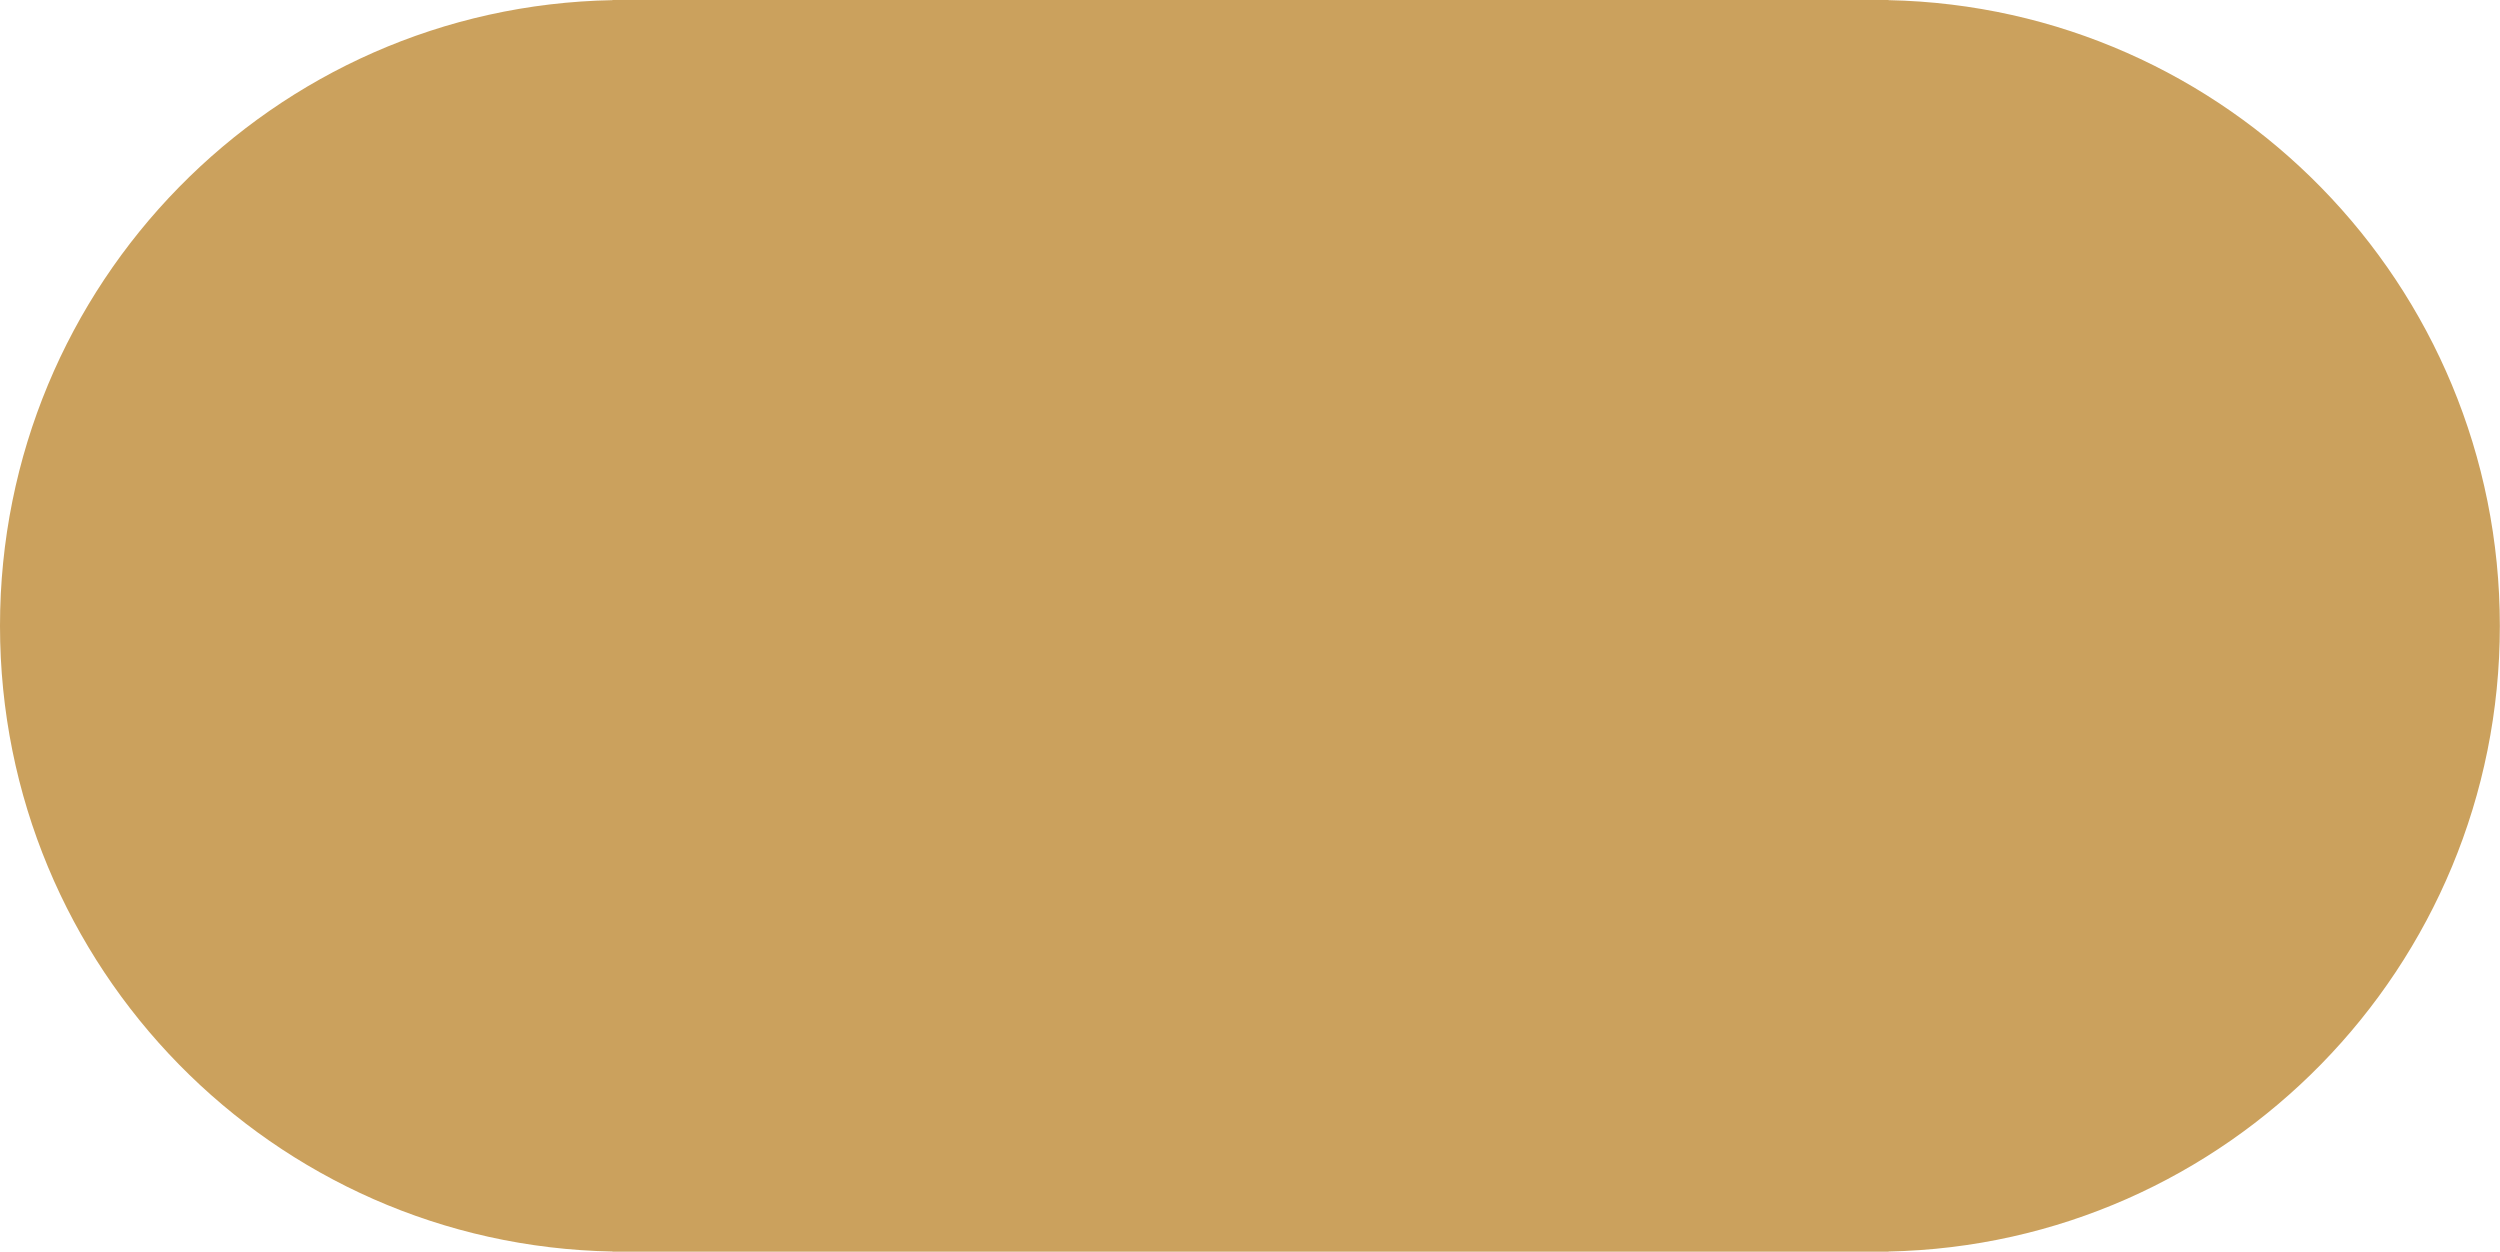
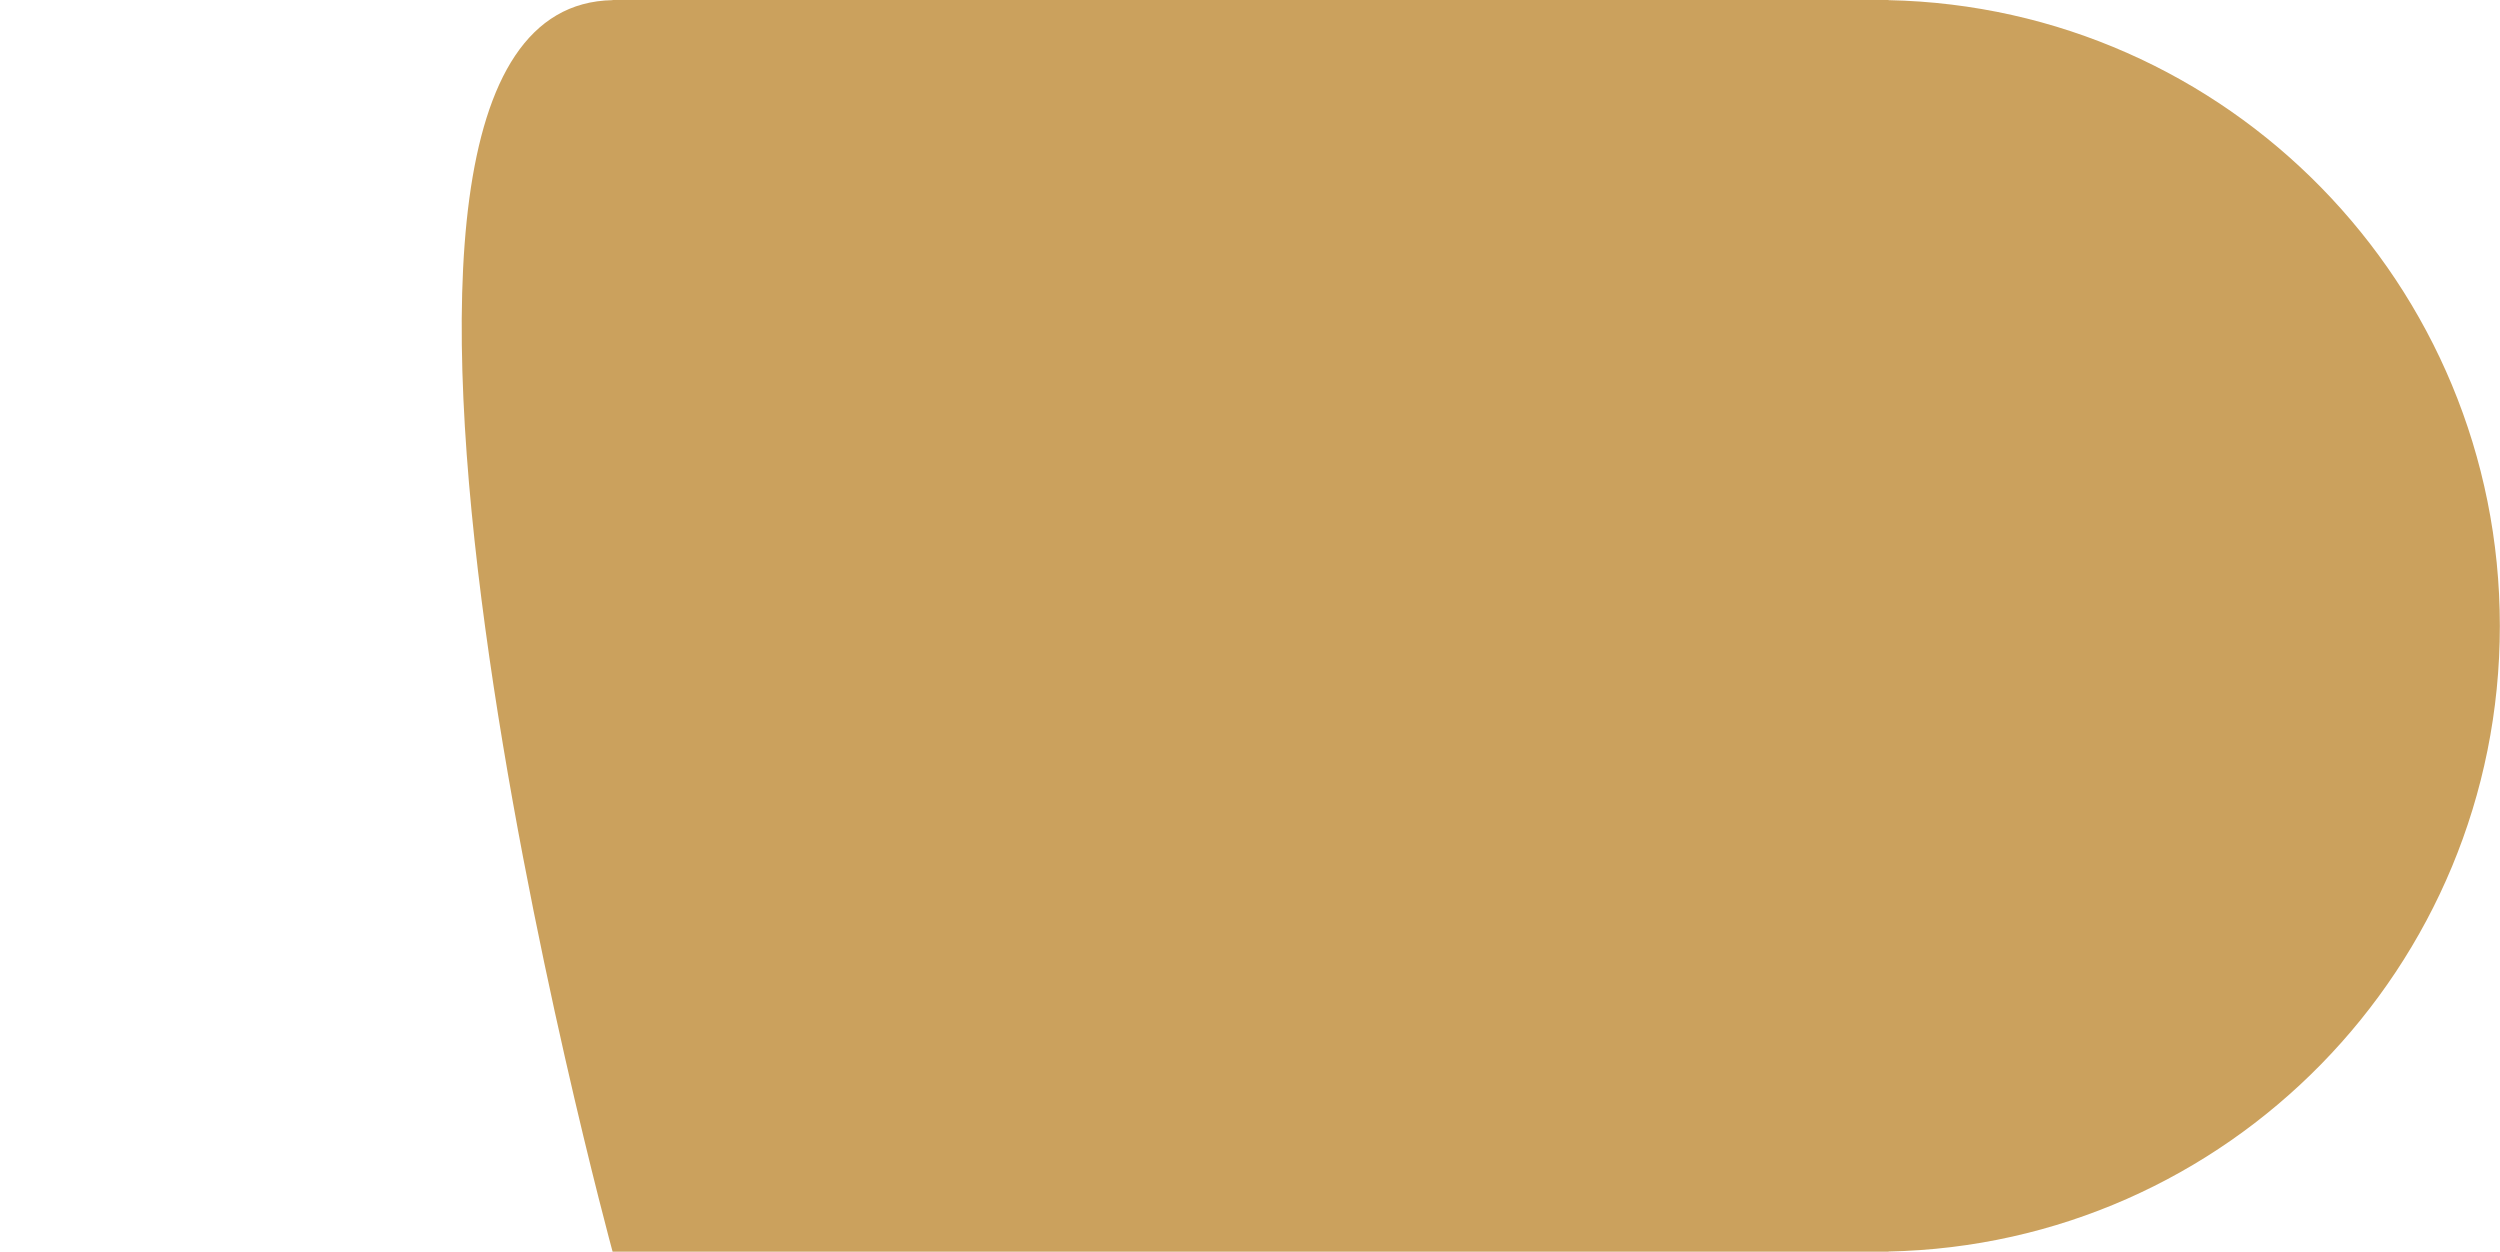
<svg xmlns="http://www.w3.org/2000/svg" fill="#000000" height="247.4" preserveAspectRatio="xMidYMid meet" version="1" viewBox="0.0 0.0 494.2 247.4" width="494.2" zoomAndPan="magnify">
  <g id="change1_1">
-     <path d="M373.31,247.4v0.03H121.09v-0.03C54,246.17,0,191.27,0,123.72S54,1.26,121.09,0.03V0h252.22v0.03 c66.98,1.36,120.86,56.21,120.86,123.69S440.29,246.05,373.31,247.4z" fill="#cba15d" />
+     <path d="M373.31,247.4v0.03H121.09v-0.03S54,1.26,121.09,0.03V0h252.22v0.03 c66.98,1.36,120.86,56.21,120.86,123.69S440.29,246.05,373.31,247.4z" fill="#cba15d" />
  </g>
</svg>